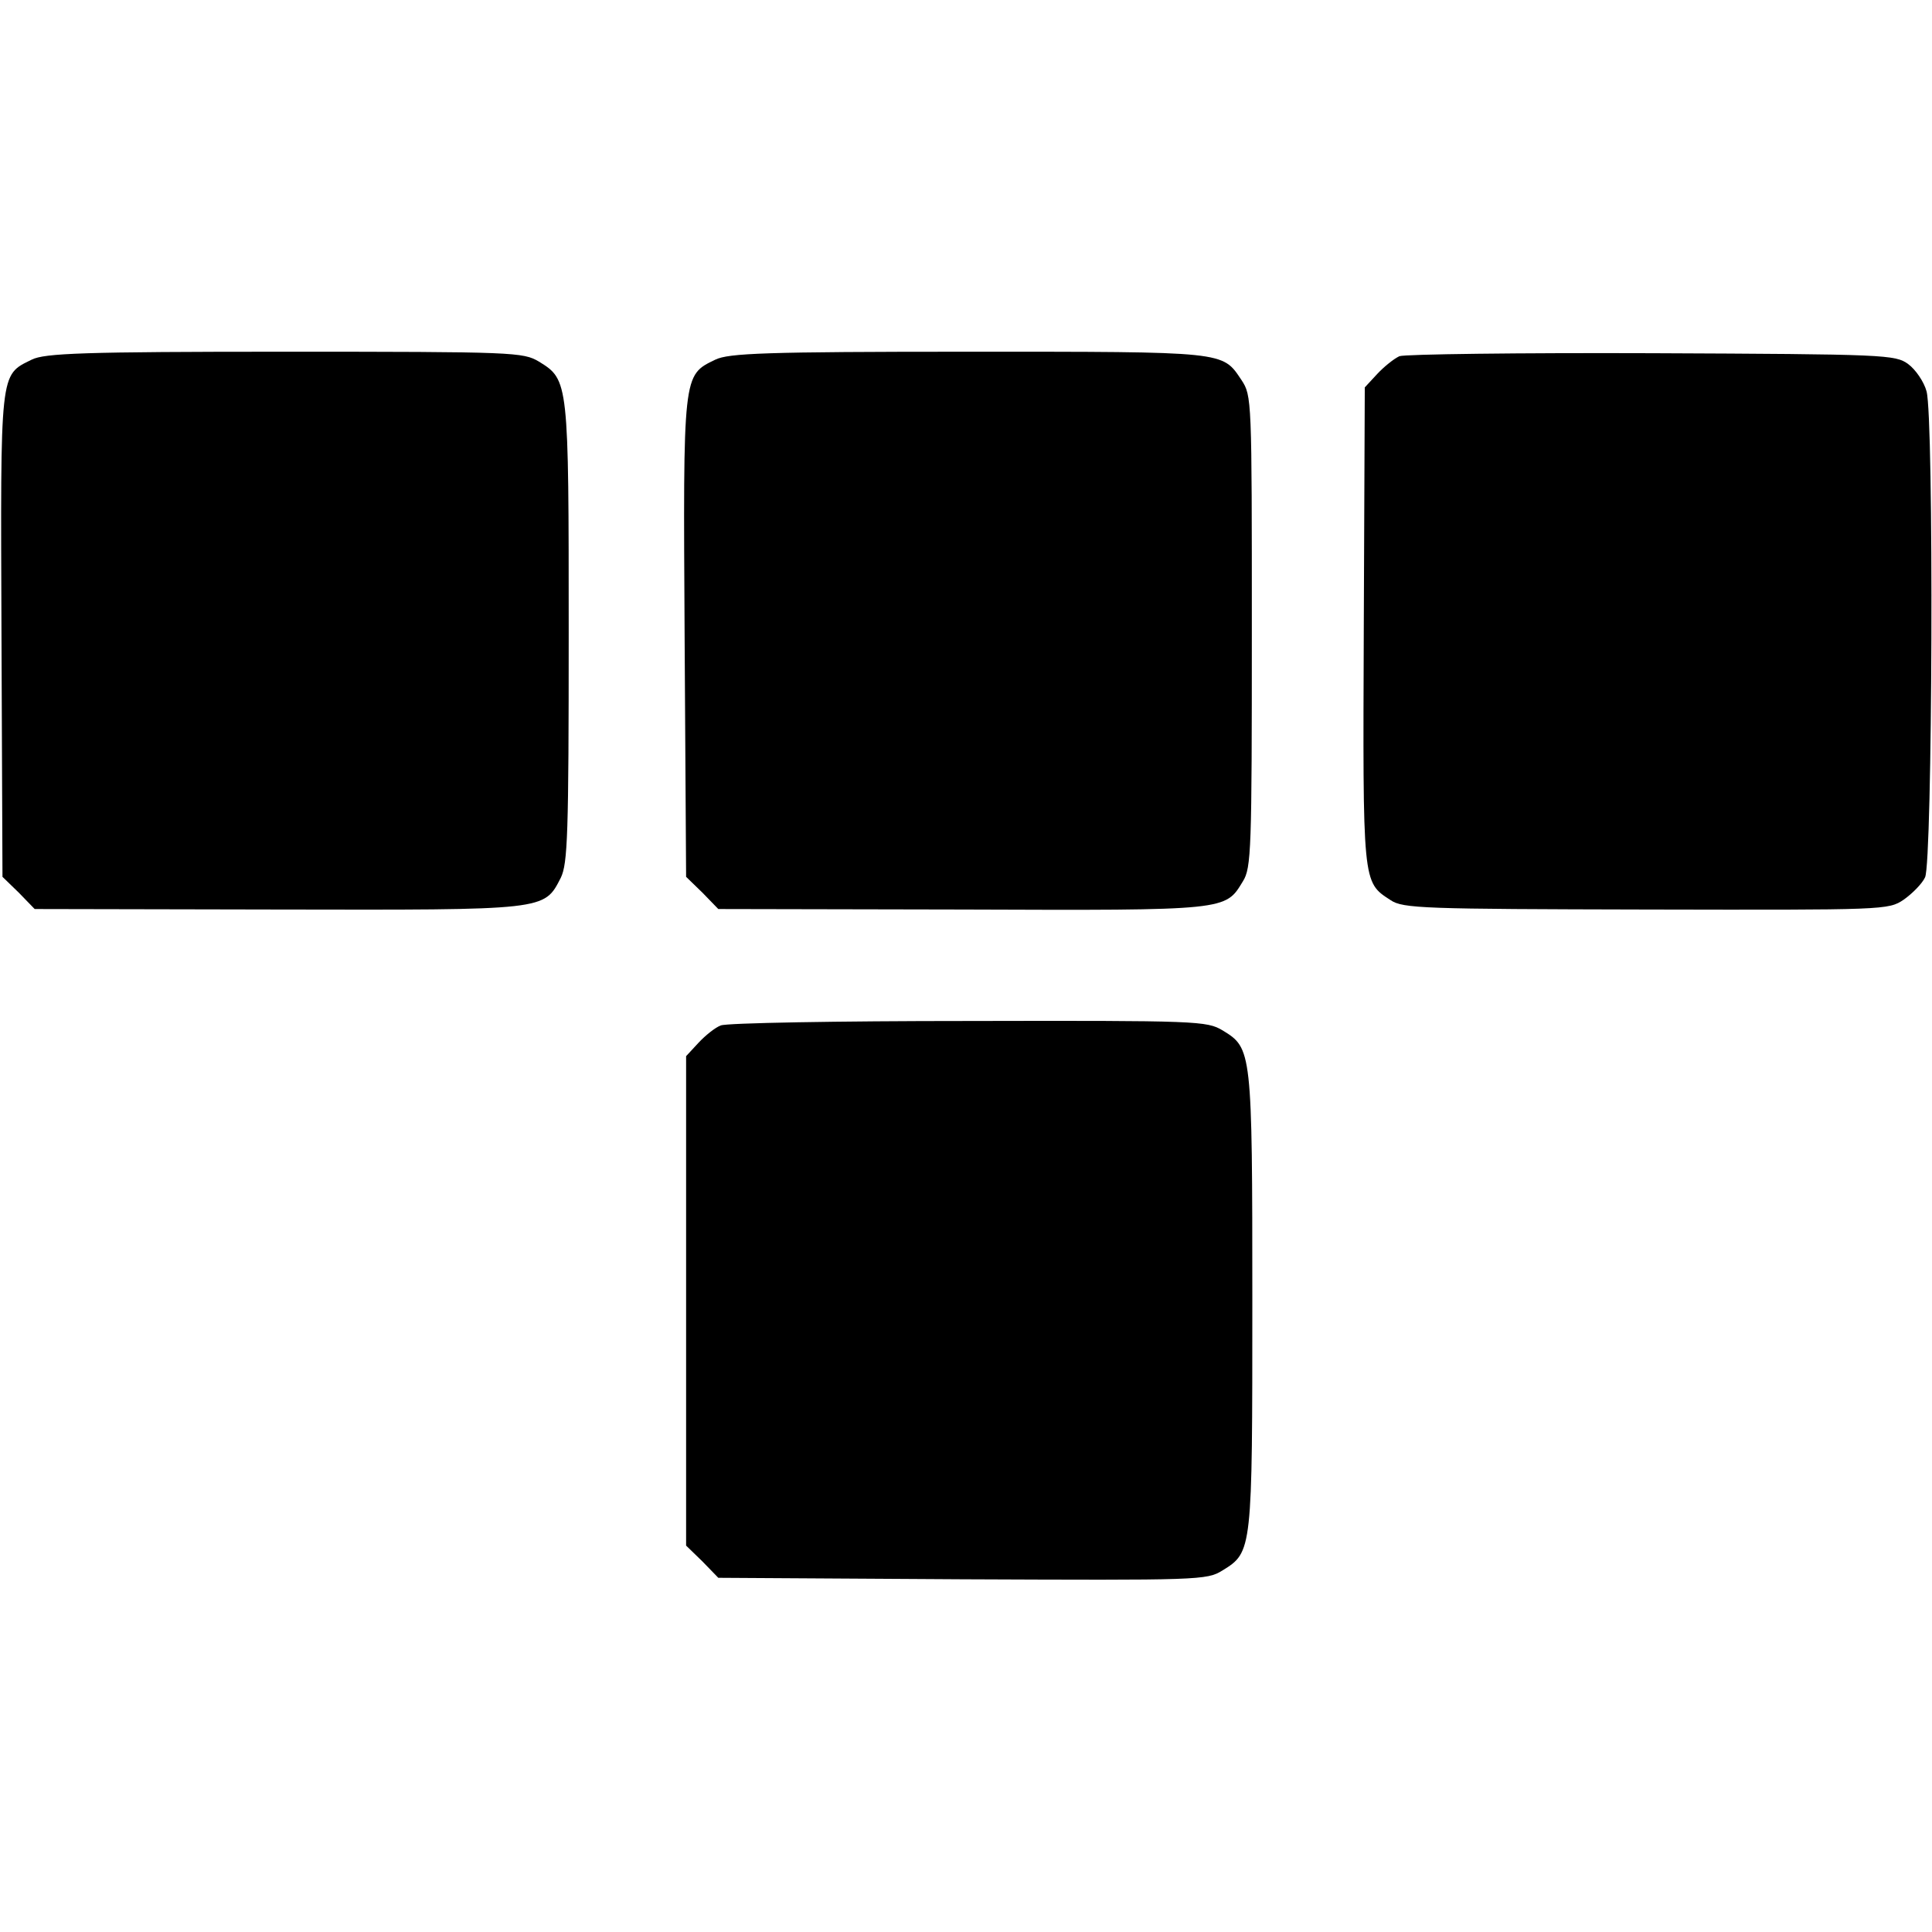
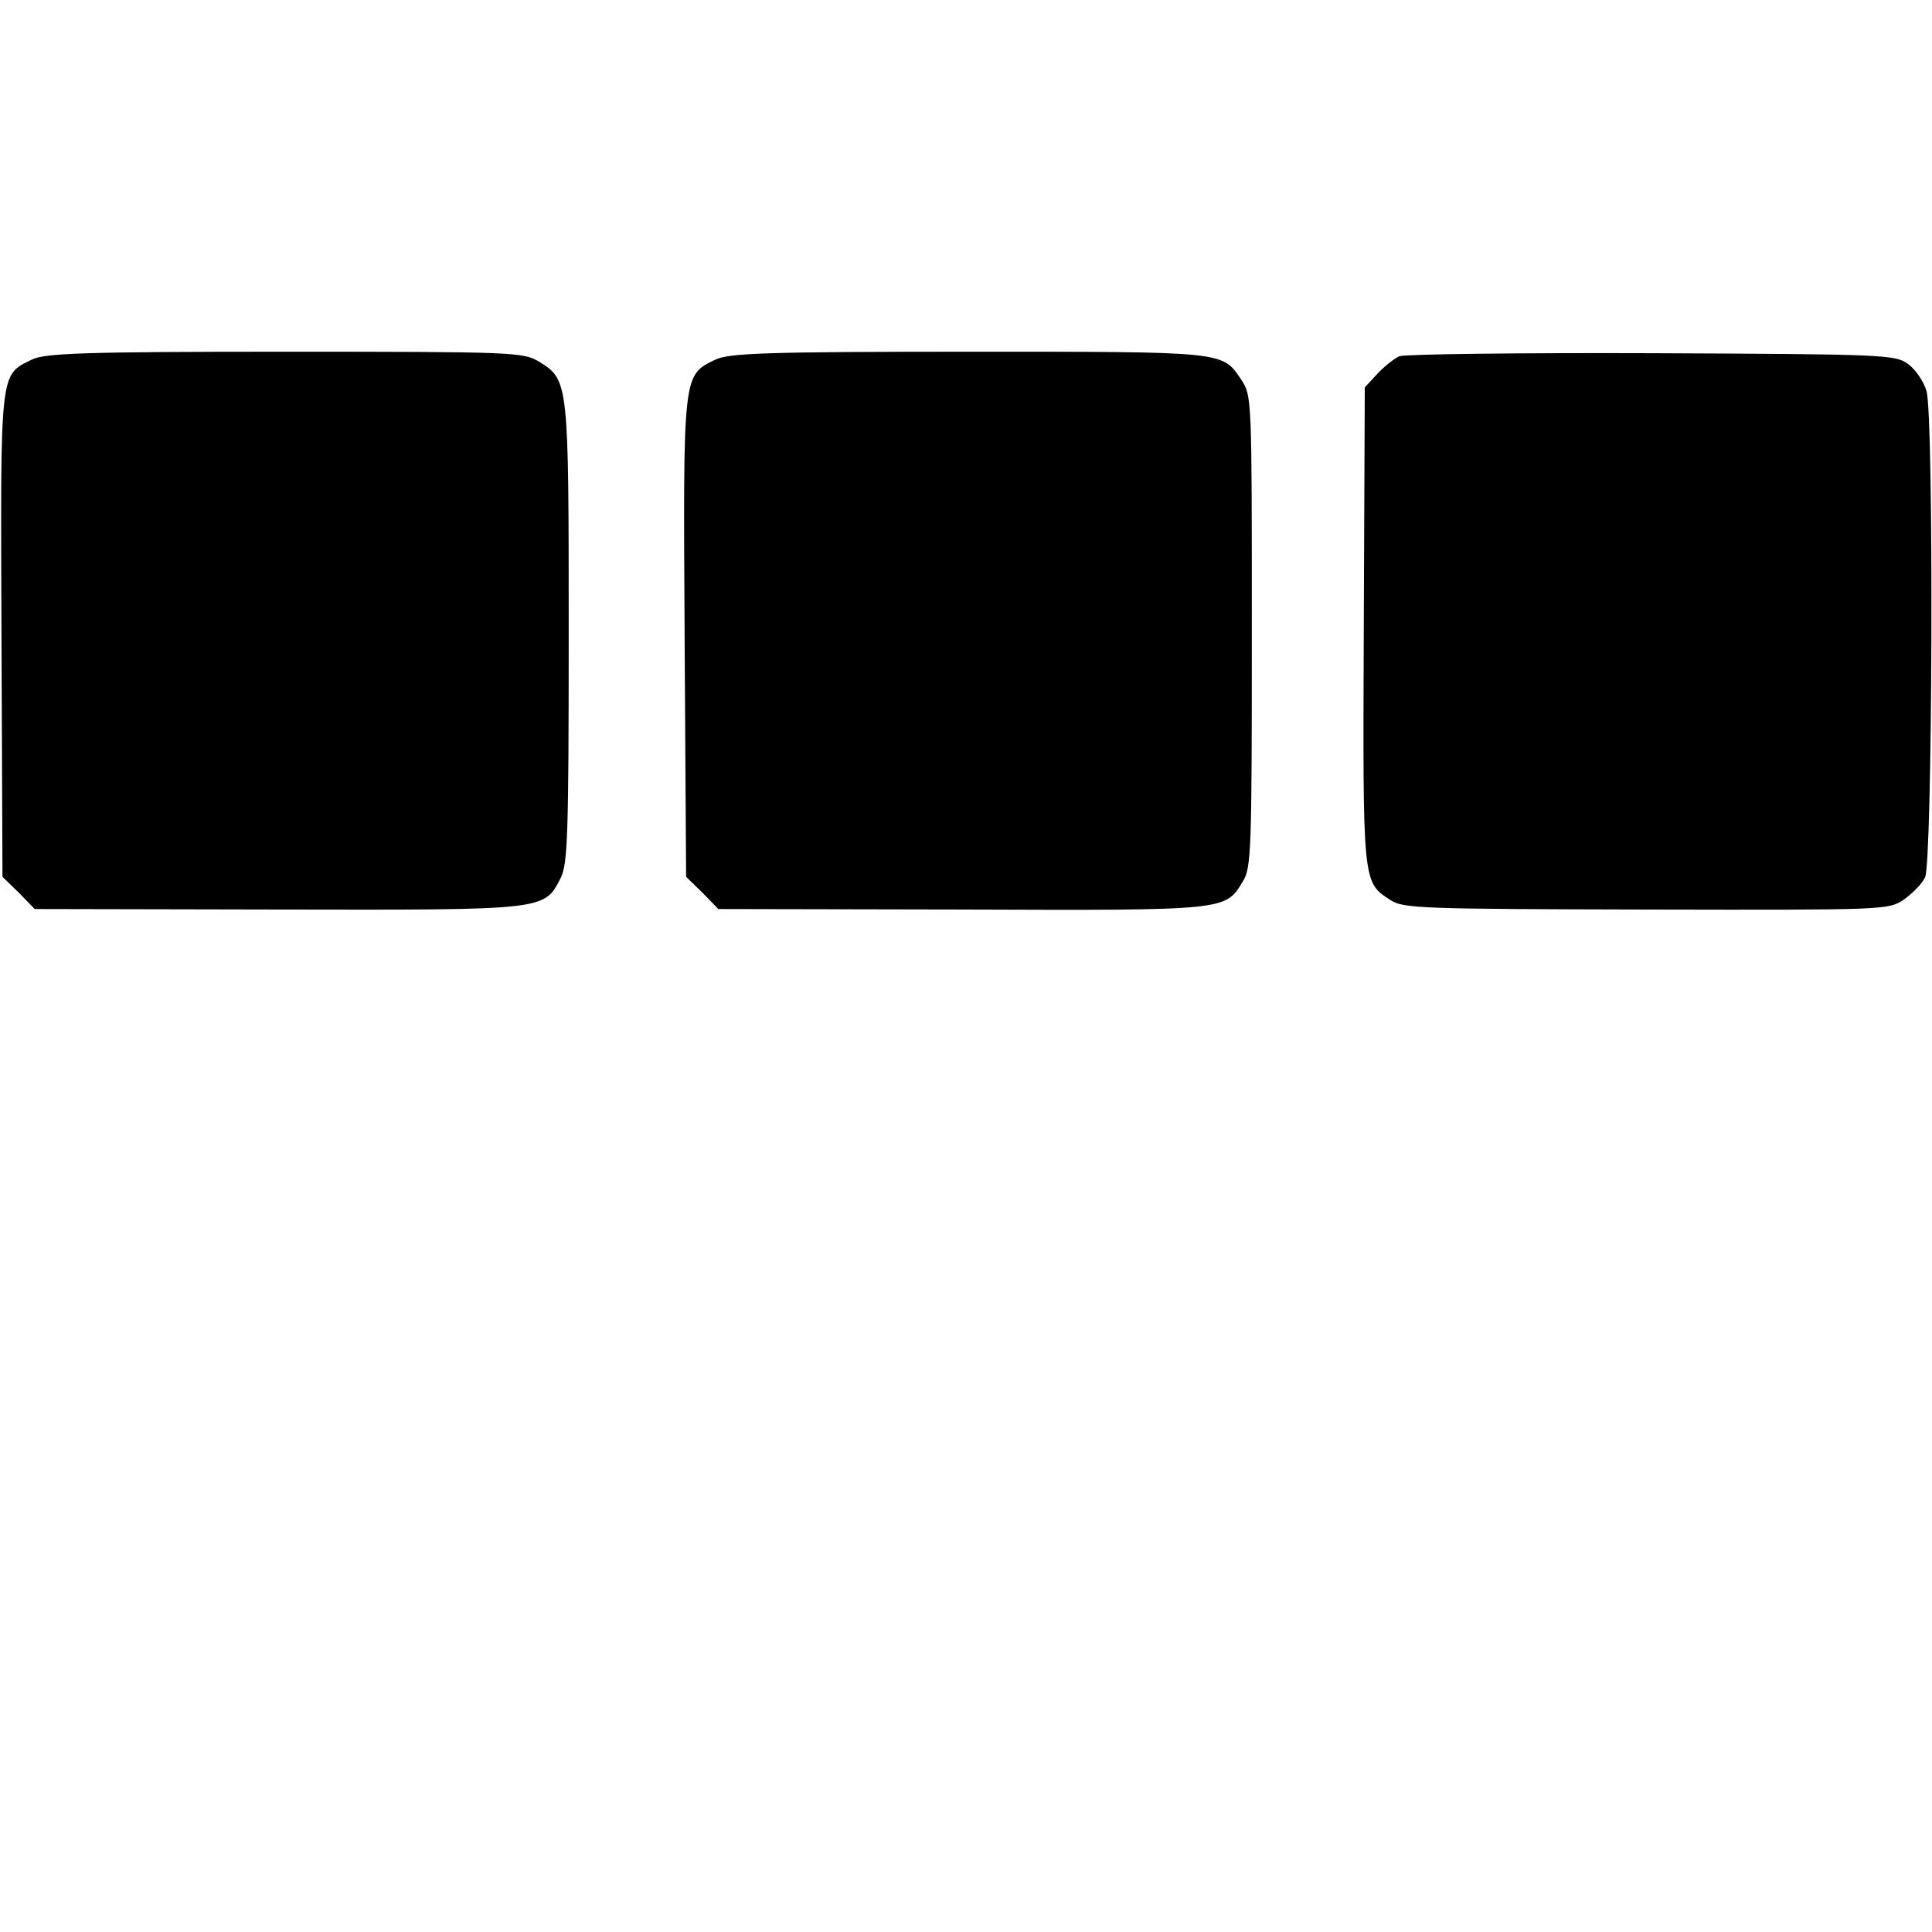
<svg xmlns="http://www.w3.org/2000/svg" version="1.0" width="390pt" height="390pt" viewBox="0 0 390 390" preserveAspectRatio="xMidYMid meet">
  <g transform="translate(0,390) scale(0.1,-0.1)" fill="#000000" stroke="none">
    <path d="M64 3174 c-65 -32 -63 -19 -61 -557 l2 -487 33 -32 32 -33 490 -1 c545 -1 538 -2 572 64 14 29 16 86 16 495 0 508 0 510 -60 547 -32 19 -49 20 -513 20 -407 0 -485 -3 -511 -16z" />
    <path d="M1444 3174 c-66 -32 -65 -26 -62 -561 l3 -483 33 -32 32 -33 493 -1 c538 -2 530 -2 566 57 17 27 18 64 18 505 0 470 0 475 -21 507 -39 58 -29 57 -551 57 -412 0 -484 -3 -511 -16z" />
    <path d="M2825 3181 c-11 -5 -31 -21 -45 -36 l-25 -27 -2 -480 c-2 -524 -3 -518 54 -555 25 -17 67 -18 516 -19 483 -1 489 -1 520 20 17 12 37 32 43 45 15 30 18 928 3 981 -5 19 -22 44 -37 55 -26 19 -44 20 -517 22 -269 1 -499 -2 -510 -6z" />
-     <path d="M1455 1830 c-11 -4 -31 -20 -45 -35 l-25 -27 0 -494 0 -494 33 -32 32 -33 493 -3 c479 -2 493 -2 525 18 60 37 60 39 60 545 0 506 -1 509 -60 545 -32 19 -49 20 -513 19 -264 0 -489 -4 -500 -9z" />
  </g>
</svg>